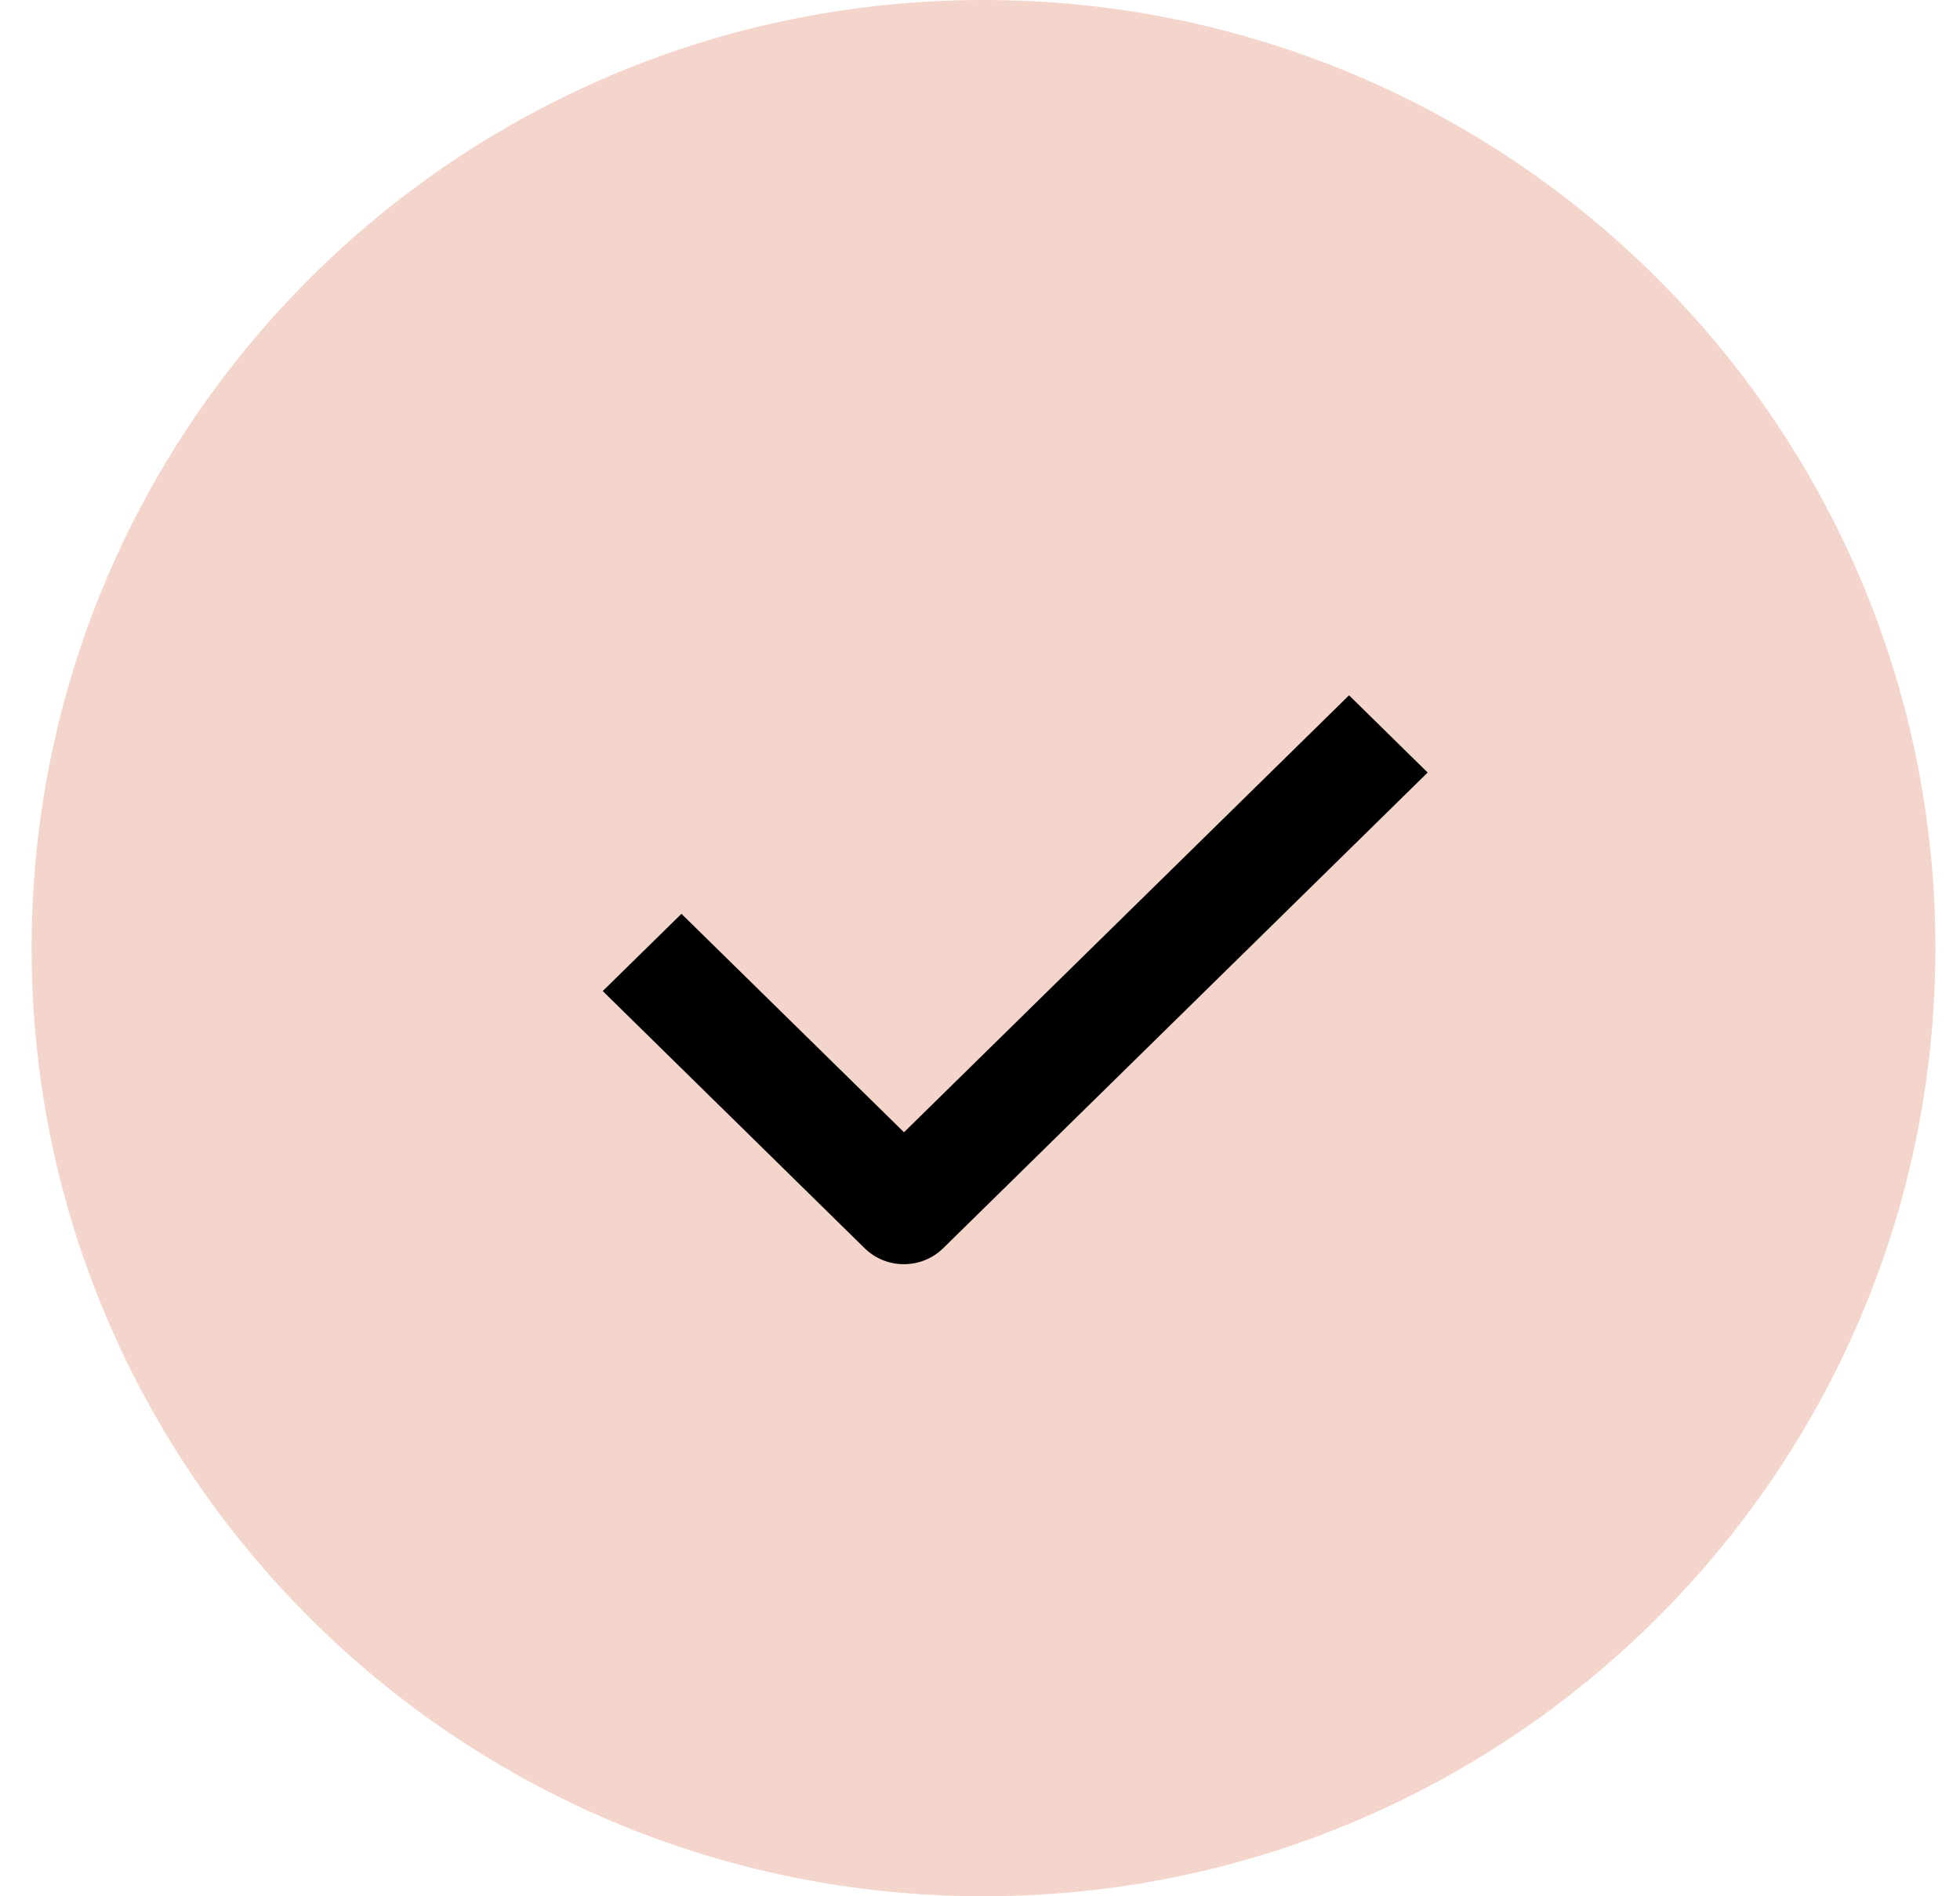
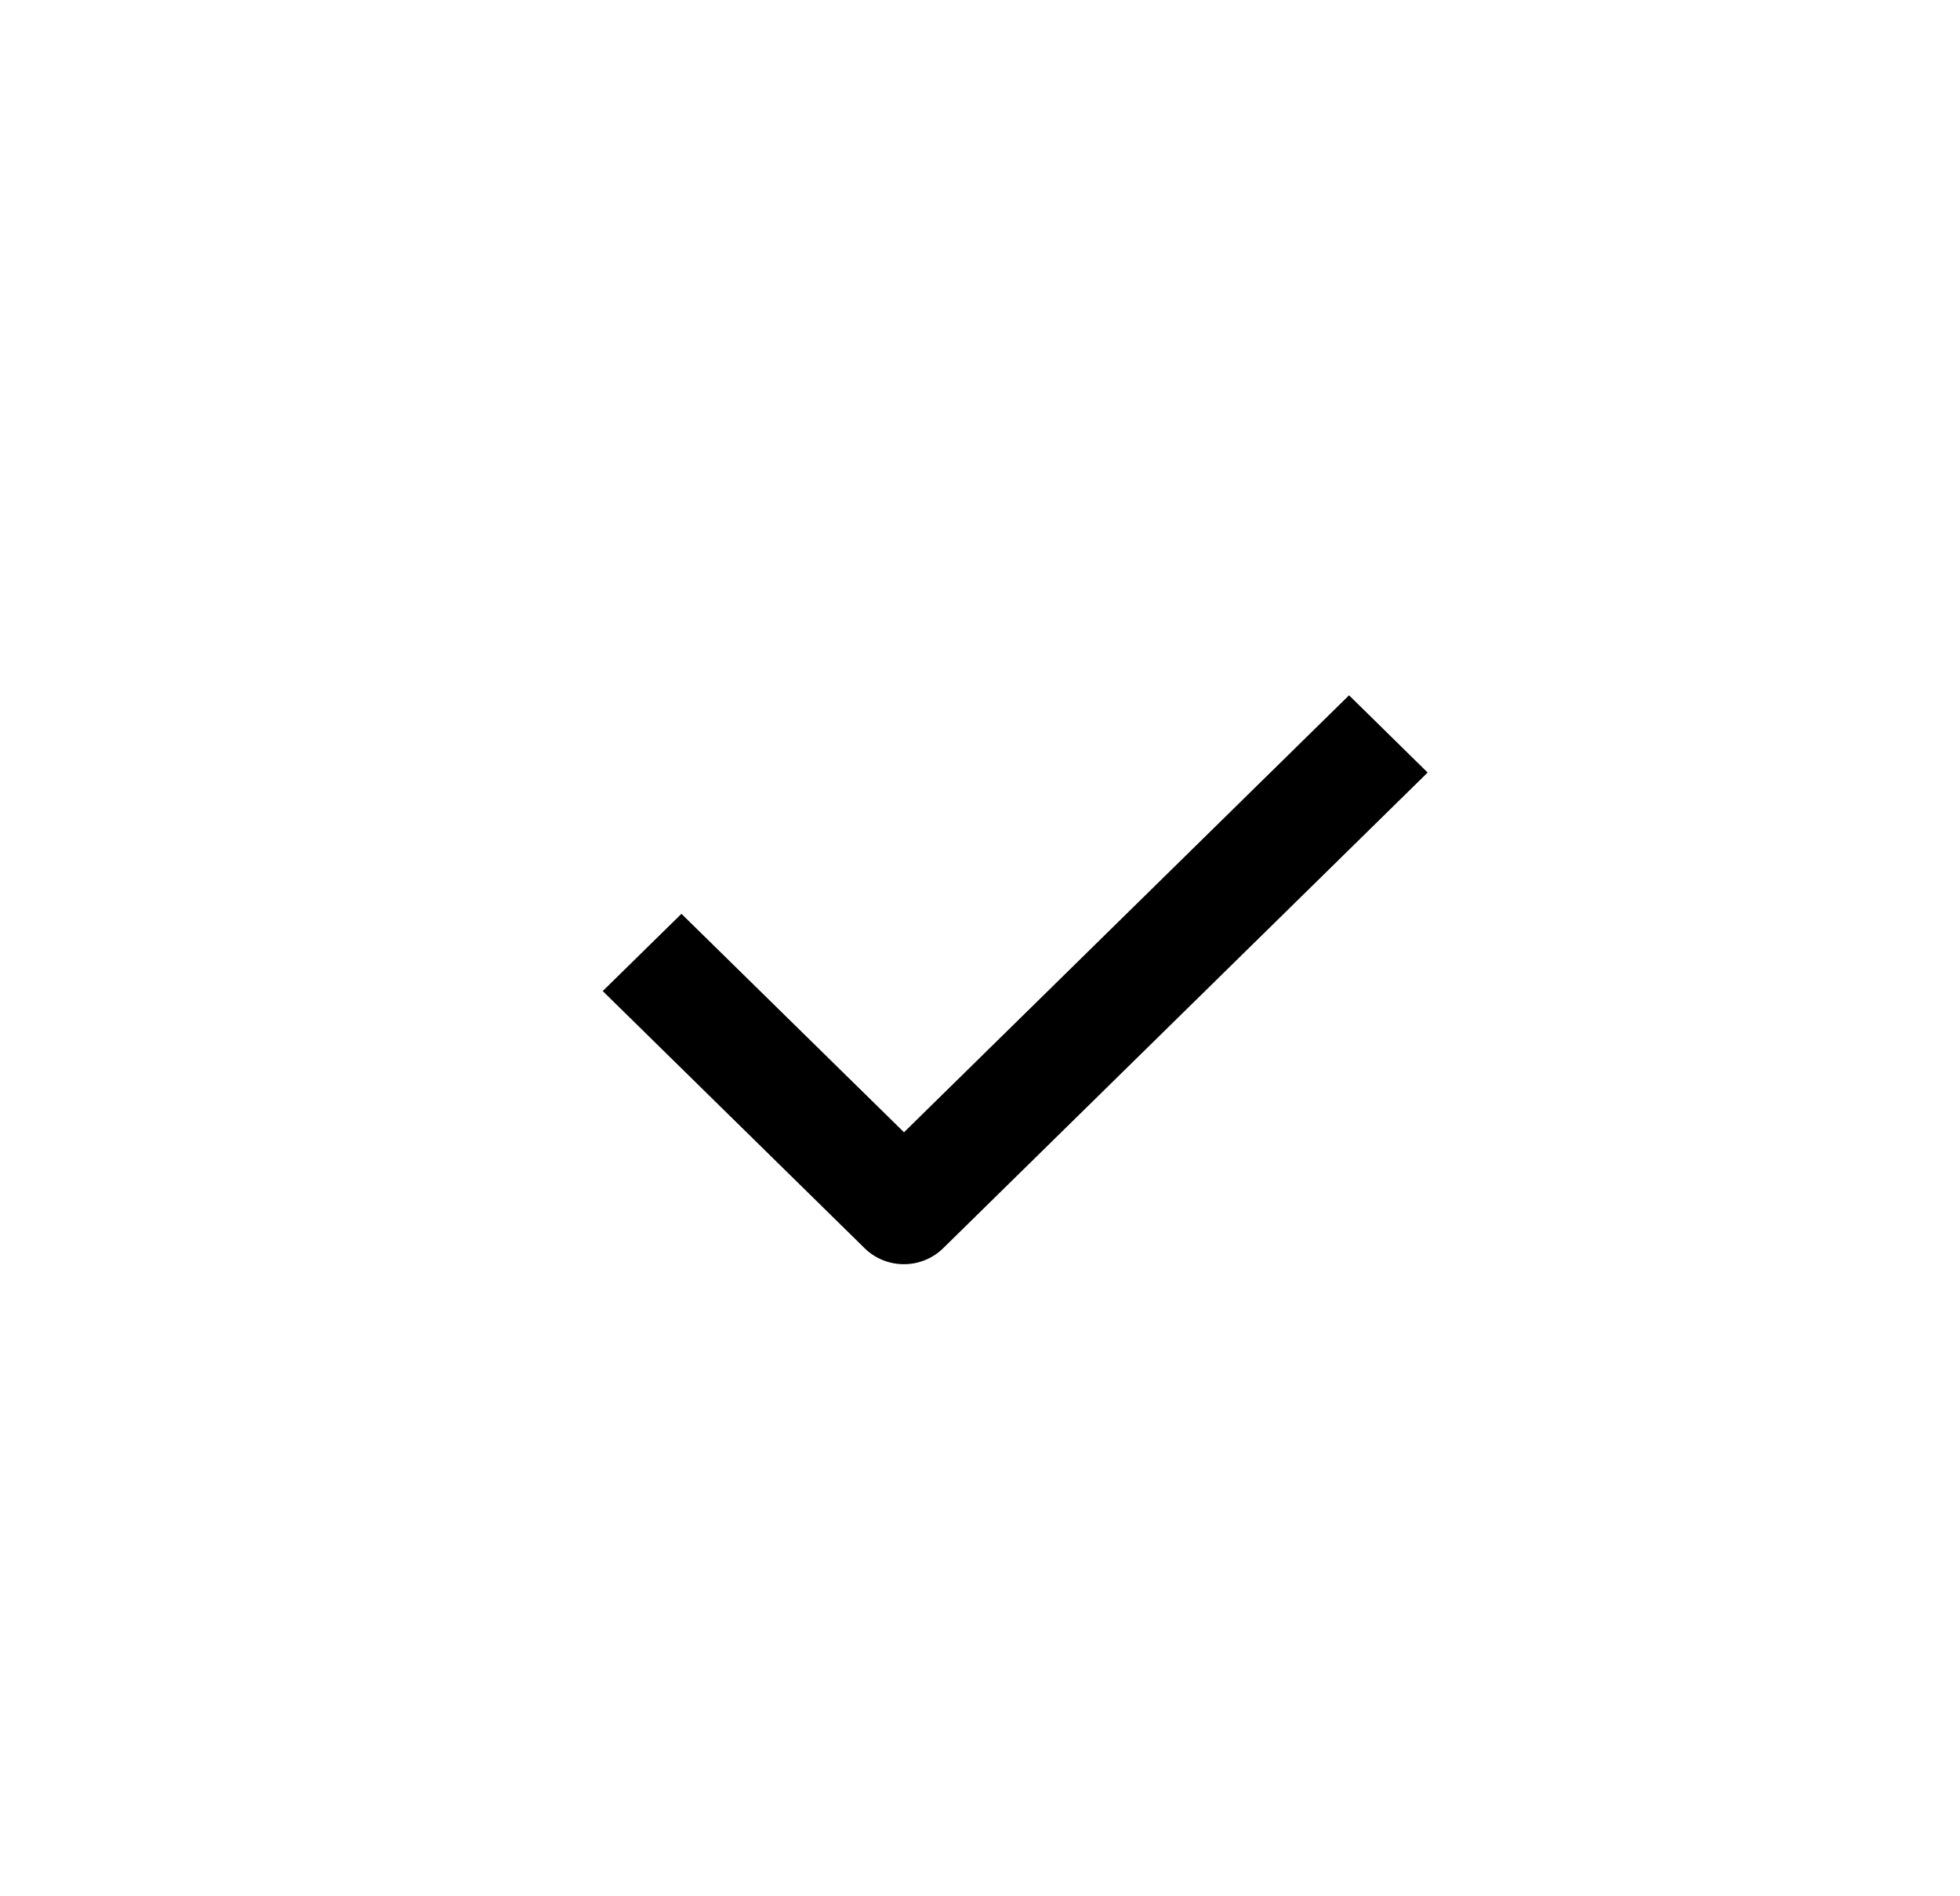
<svg xmlns="http://www.w3.org/2000/svg" width="31" height="30" viewBox="0 0 31 30" fill="none">
-   <path fill-rule="evenodd" clip-rule="evenodd" d="M15.556 30c8.314 0 15.055-6.716 15.055-15 0-8.284-6.74-15-15.056-15C7.242 0 .5 6.716.5 15c0 8.284 6.74 15 15.056 15z" fill="#CC3100" fill-opacity=".2" />
-   <path d="M14.297 20a.885.885 0 01-.622-.253l-4.142-4.068 1.245-1.222 3.52 3.456L21.337 11l1.243 1.222-7.662 7.525a.885.885 0 01-.622.253z" fill="#000" />
+   <path d="M14.297 20a.885.885 0 01-.622-.253l-4.142-4.068 1.245-1.222 3.52 3.456L21.337 11l1.243 1.222-7.662 7.525a.885.885 0 01-.622.253" fill="#000" />
</svg>